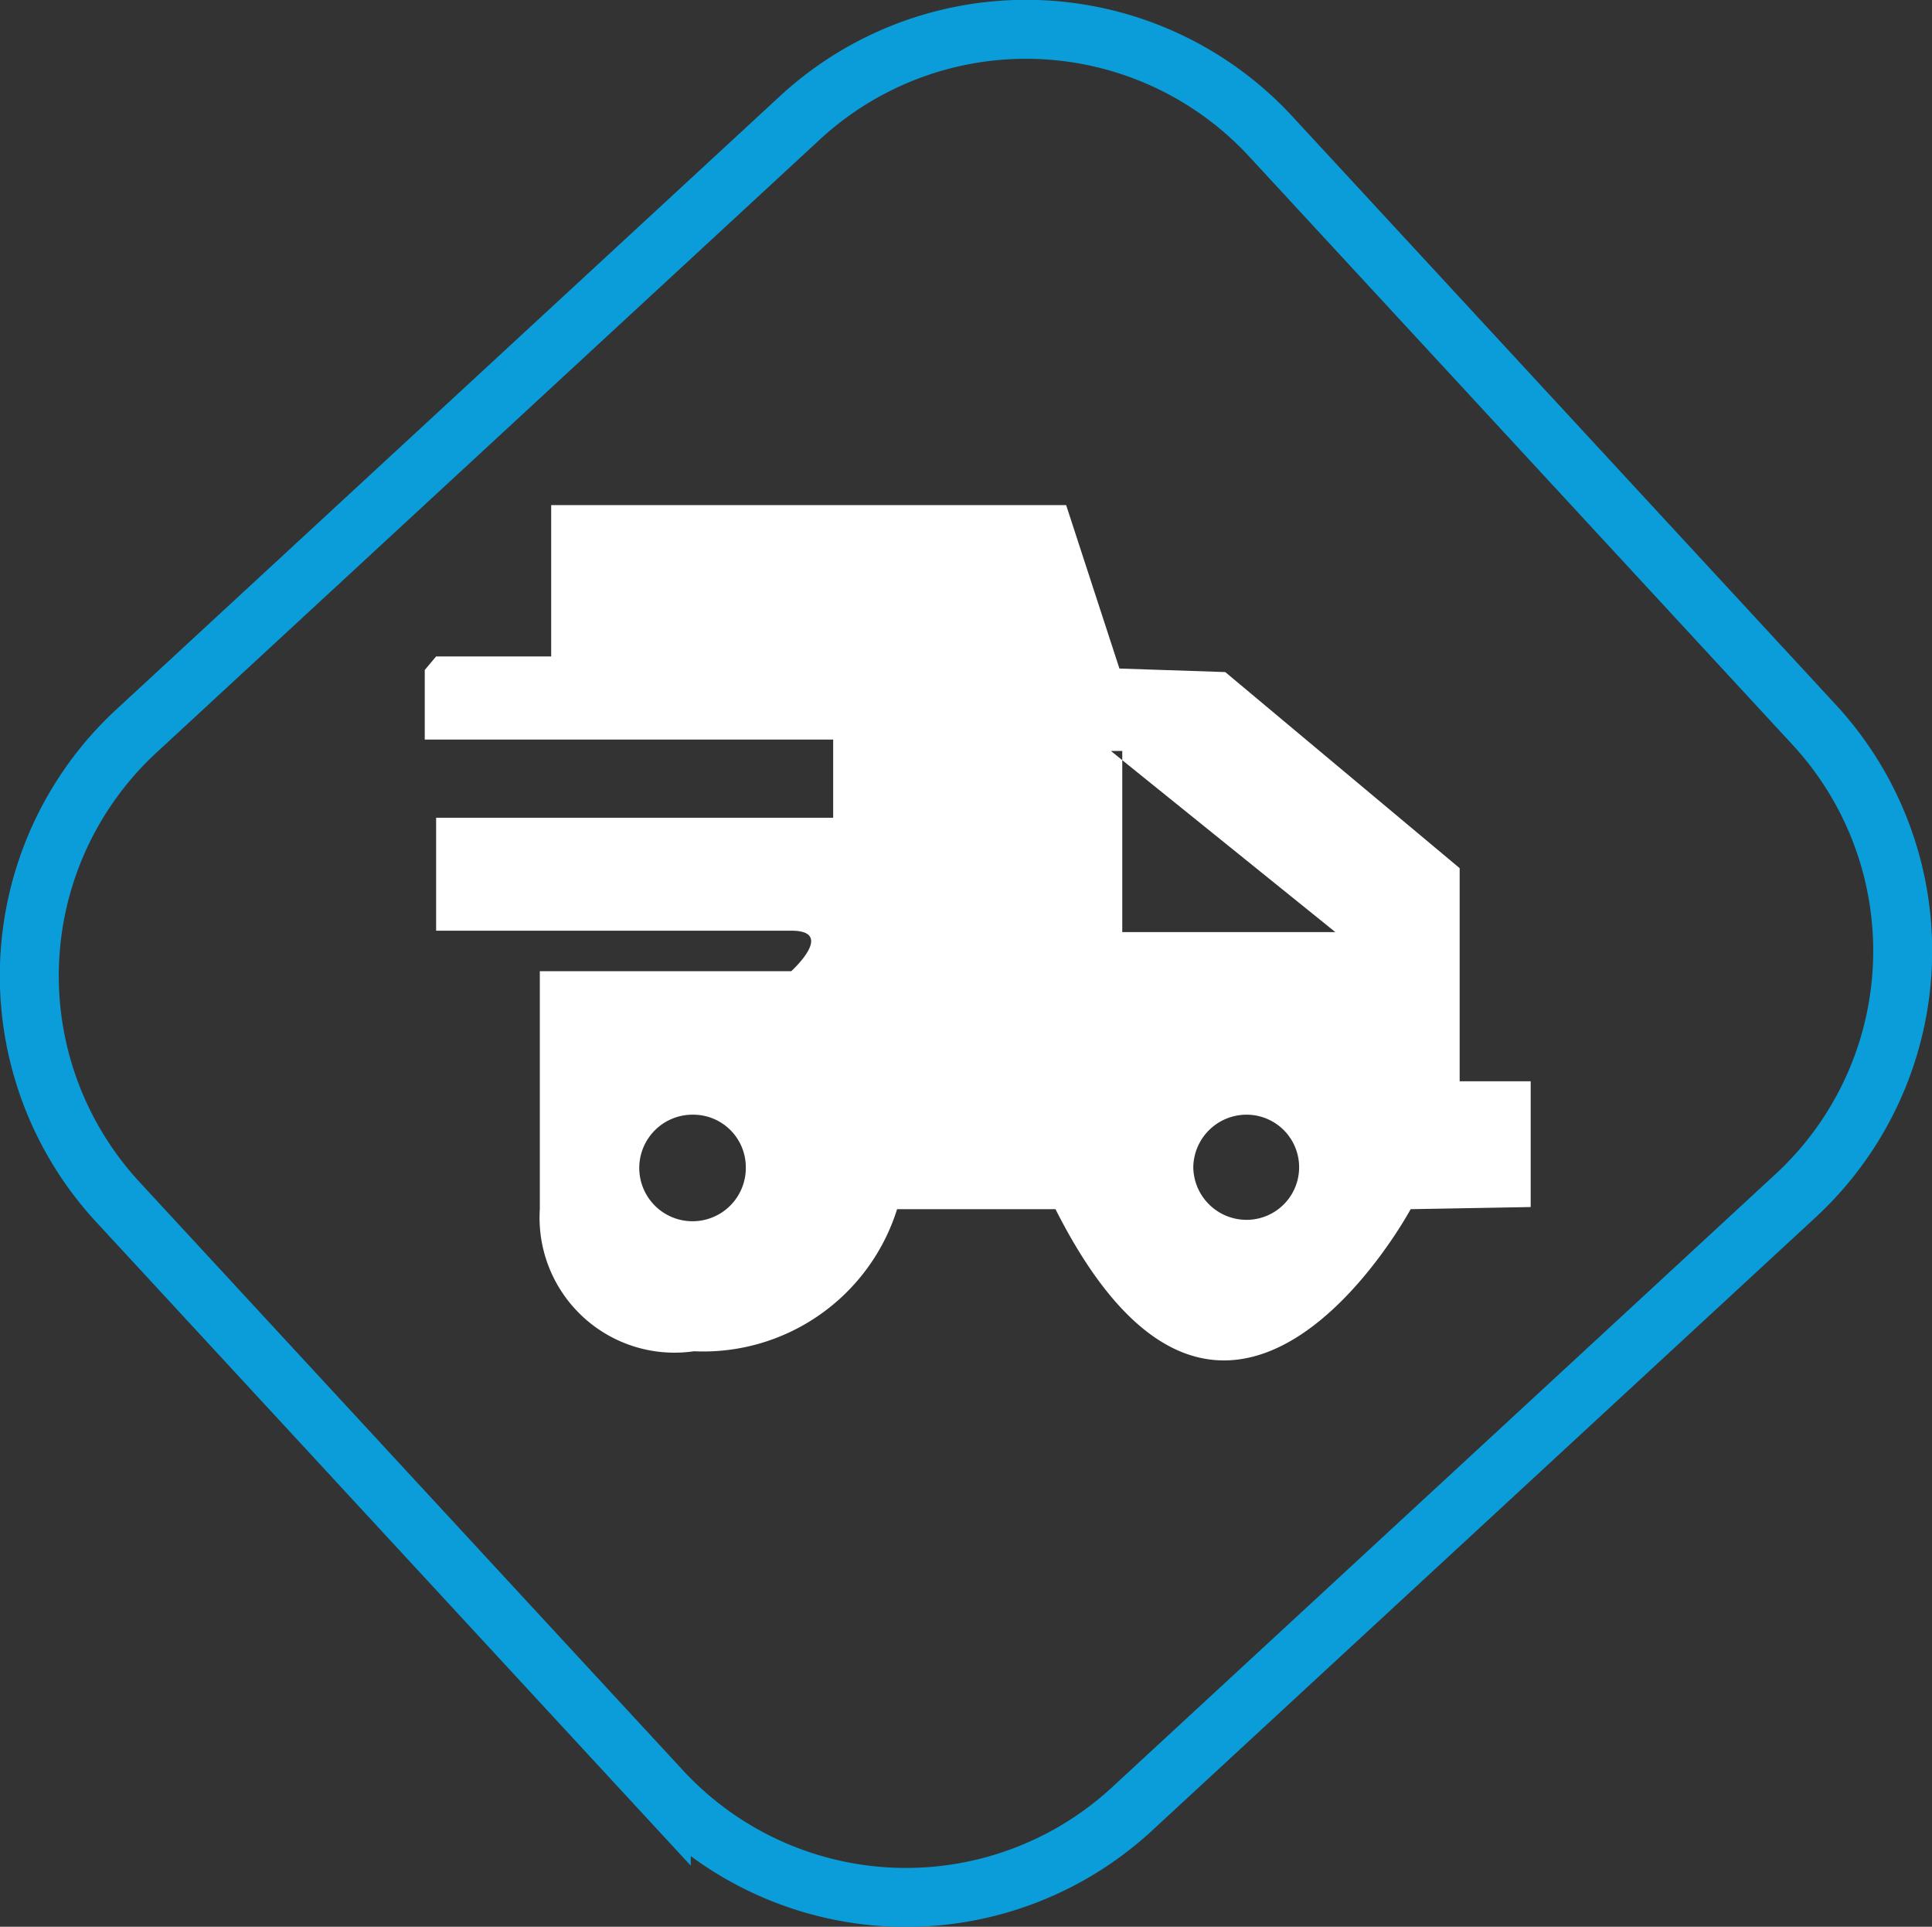
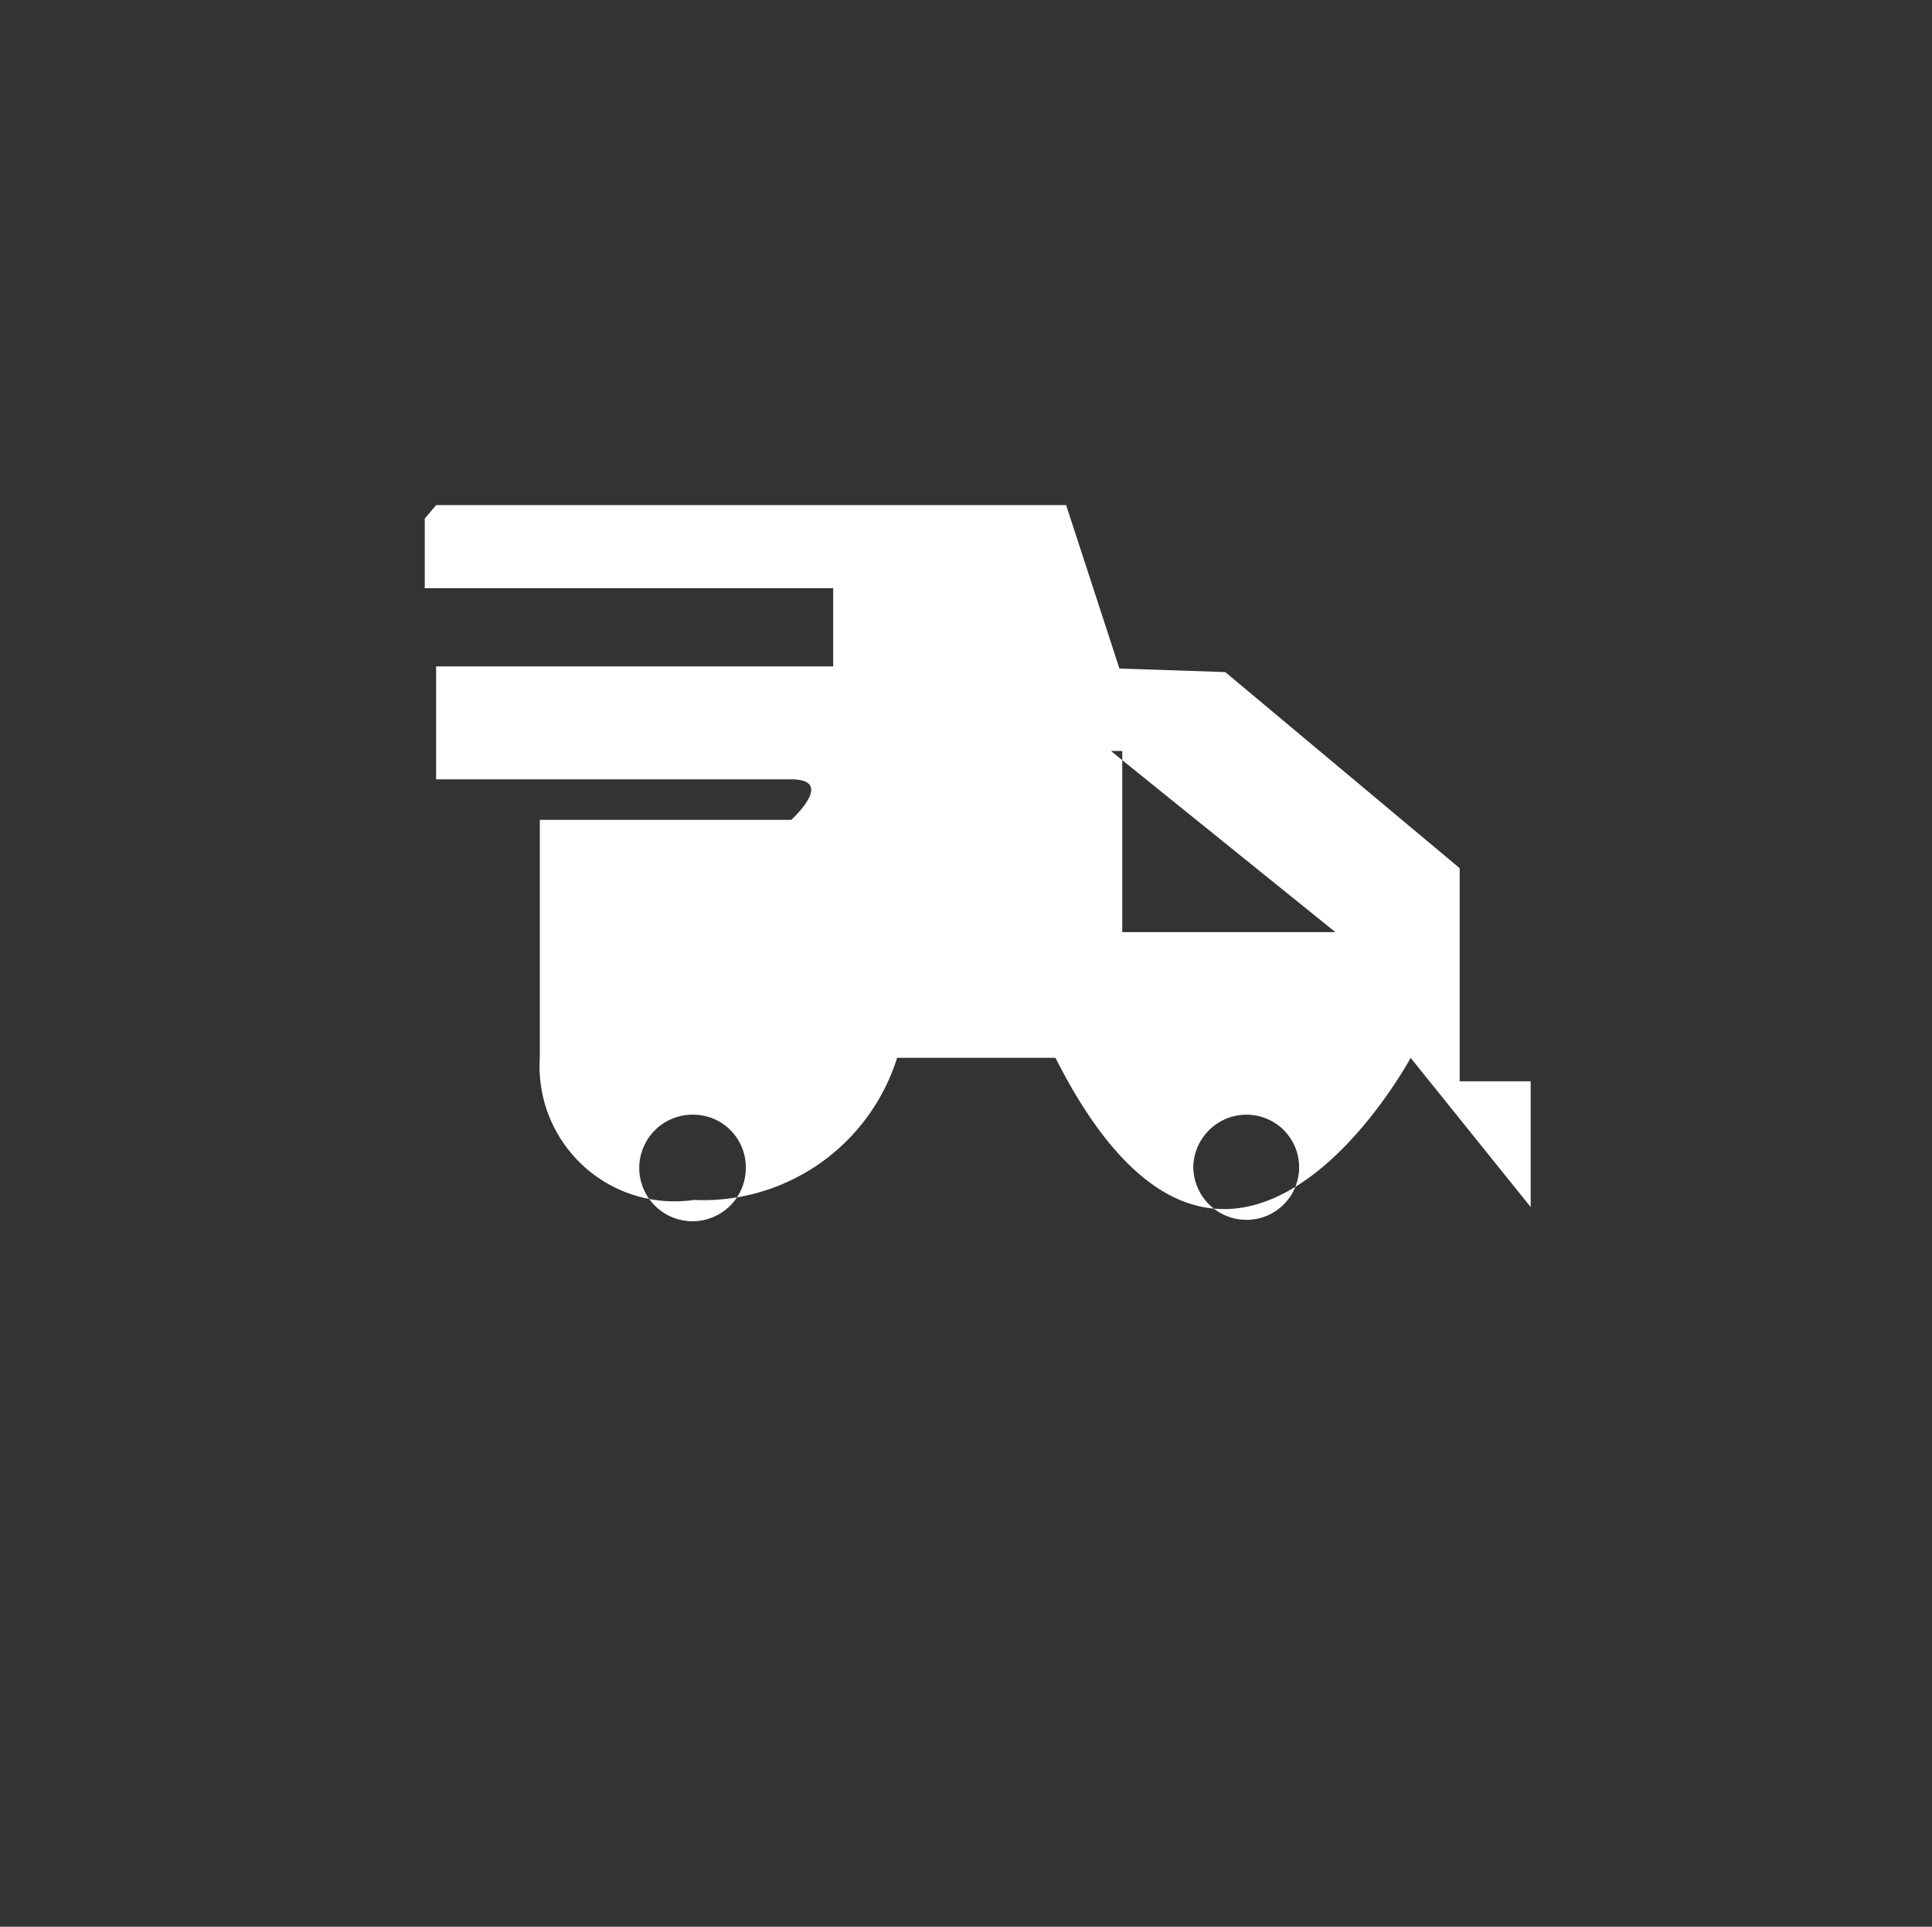
<svg xmlns="http://www.w3.org/2000/svg" xmlns:ns1="http://sodipodi.sourceforge.net/DTD/sodipodi-0.dtd" xmlns:ns2="http://www.inkscape.org/namespaces/inkscape" id="Calque_1" data-name="Calque 1" viewBox="0 0 27.2 27.12" version="1.1" ns1:docname="livraison.svg" width="27.2" height="27.12" ns2:version="1.0 (4035a4fb49, 2020-05-01)">
  <rect x="0" y="0" width="27.2" height="27.12" fill="#333333" stroke="none" />
  <ns1:namedview ns2:document-rotation="0" pagecolor="#ffffff" bordercolor="#666666" borderopacity="1" objecttolerance="10" gridtolerance="10" guidetolerance="10" ns2:pageopacity="0" ns2:pageshadow="2" ns2:window-width="1618" ns2:window-height="1027" id="namedview43" showgrid="false" ns2:zoom="1.9627476" ns2:cx="54.474843" ns2:cy="19.489856" ns2:window-x="2992" ns2:window-y="534" ns2:window-maximized="1" ns2:current-layer="Calque_1" />
  <defs id="defs4">
    <style id="style2">.cls-1{fill:#231f20;}.cls-2,.cls-4,.cls-5,.cls-6{fill:none;}.cls-2{stroke:#0a9dd9;}.cls-2,.cls-5{stroke-width:0.83px;}.cls-3{fill:#fff;}.cls-4,.cls-5,.cls-6{stroke:#fff;}.cls-4{stroke-width:2.48px;}</style>
  </defs>
  <title id="title6">livraison</title>
-   <path class="cls-2" d="m 17.89,1.92 a 4.69,4.69 0 0 0 -6.63,-0.26 L 1.92,10.29 a 4.69,4.69 0 0 0 -0.26,6.63 l 7.65,8.28 a 4.69,4.69 0 0 0 6.63,0.26 l 9.34,-8.63 a 4.69,4.69 0 0 0 0.26,-6.63 z" id="path24" />
-   <path class="cls-3" d="m 18.8,13.12 h -3 v -2.42 l -0.16,-0.13 h 0.16 v 0.13 z m -2,3.31 a 0.75,0.75 0 0 1 0.75,-0.74 0.74,0.74 0 0 1 0,1.48 0.75,0.75 0 0 1 -0.75,-0.74 m -6.3,0 a 0.75,0.75 0 1 1 -0.74,-0.74 0.74,0.74 0 0 1 0.74,0.74 m 11.05,0.56 v -1.77 h -1 v -3 l -3.3,-2.76 -1.49,-0.05 -0.75,-2.3 H 7.76 v 2.13 h -1.62 l -0.16,0.19 v 0.98 h 5.75 v 1.1 H 6.14 v 1.59 h 5 c 0.63,0 0,0.57 0,0.57 H 7.6 v 3.35 a 1.9,1.9 0 0 0 2.17,2 2.86,2.86 0 0 0 2.86,-2 h 2.23 c 2.42,4.79 5,0 5,0 z" id="path26" />
+   <path class="cls-3" d="m 18.8,13.12 h -3 v -2.42 l -0.16,-0.13 h 0.16 v 0.13 z m -2,3.31 a 0.75,0.75 0 0 1 0.75,-0.74 0.74,0.74 0 0 1 0,1.48 0.75,0.75 0 0 1 -0.75,-0.74 m -6.3,0 a 0.75,0.75 0 1 1 -0.74,-0.74 0.74,0.74 0 0 1 0.74,0.74 m 11.05,0.56 v -1.77 h -1 v -3 l -3.3,-2.76 -1.49,-0.05 -0.75,-2.3 H 7.76 h -1.62 l -0.16,0.19 v 0.98 h 5.75 v 1.1 H 6.14 v 1.59 h 5 c 0.63,0 0,0.57 0,0.57 H 7.6 v 3.35 a 1.9,1.9 0 0 0 2.17,2 2.86,2.86 0 0 0 2.86,-2 h 2.23 c 2.42,4.79 5,0 5,0 z" id="path26" />
</svg>